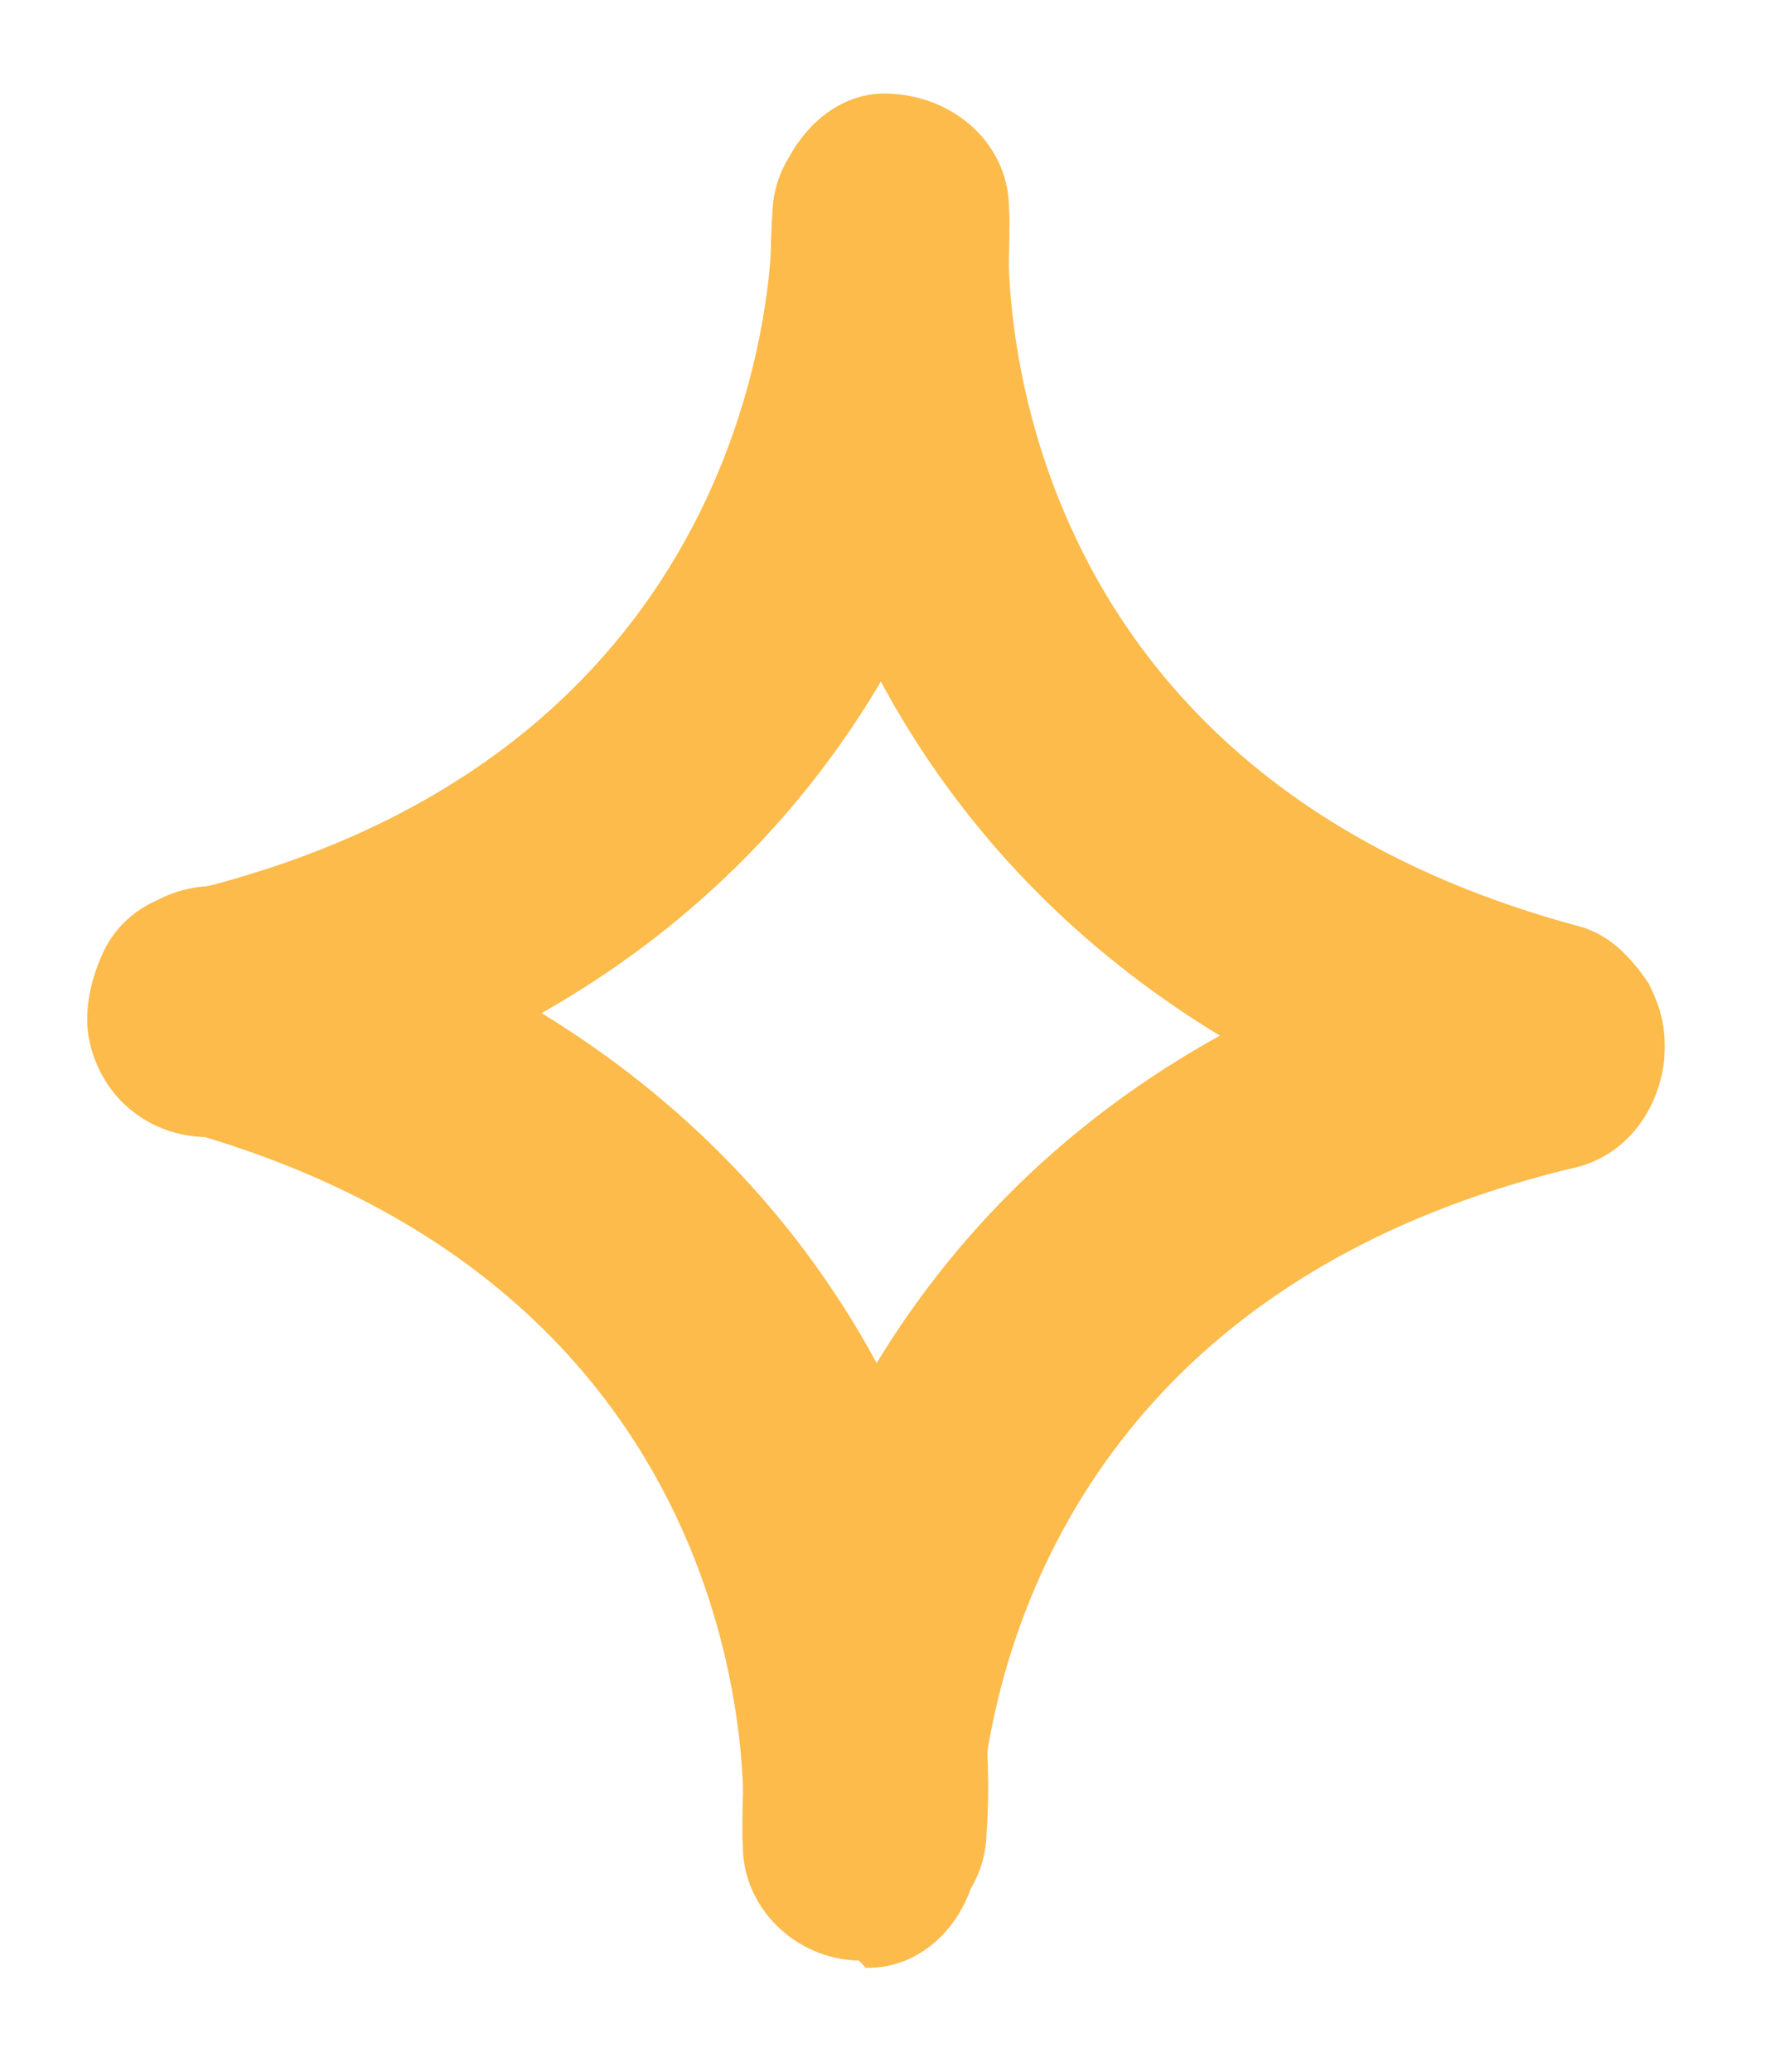
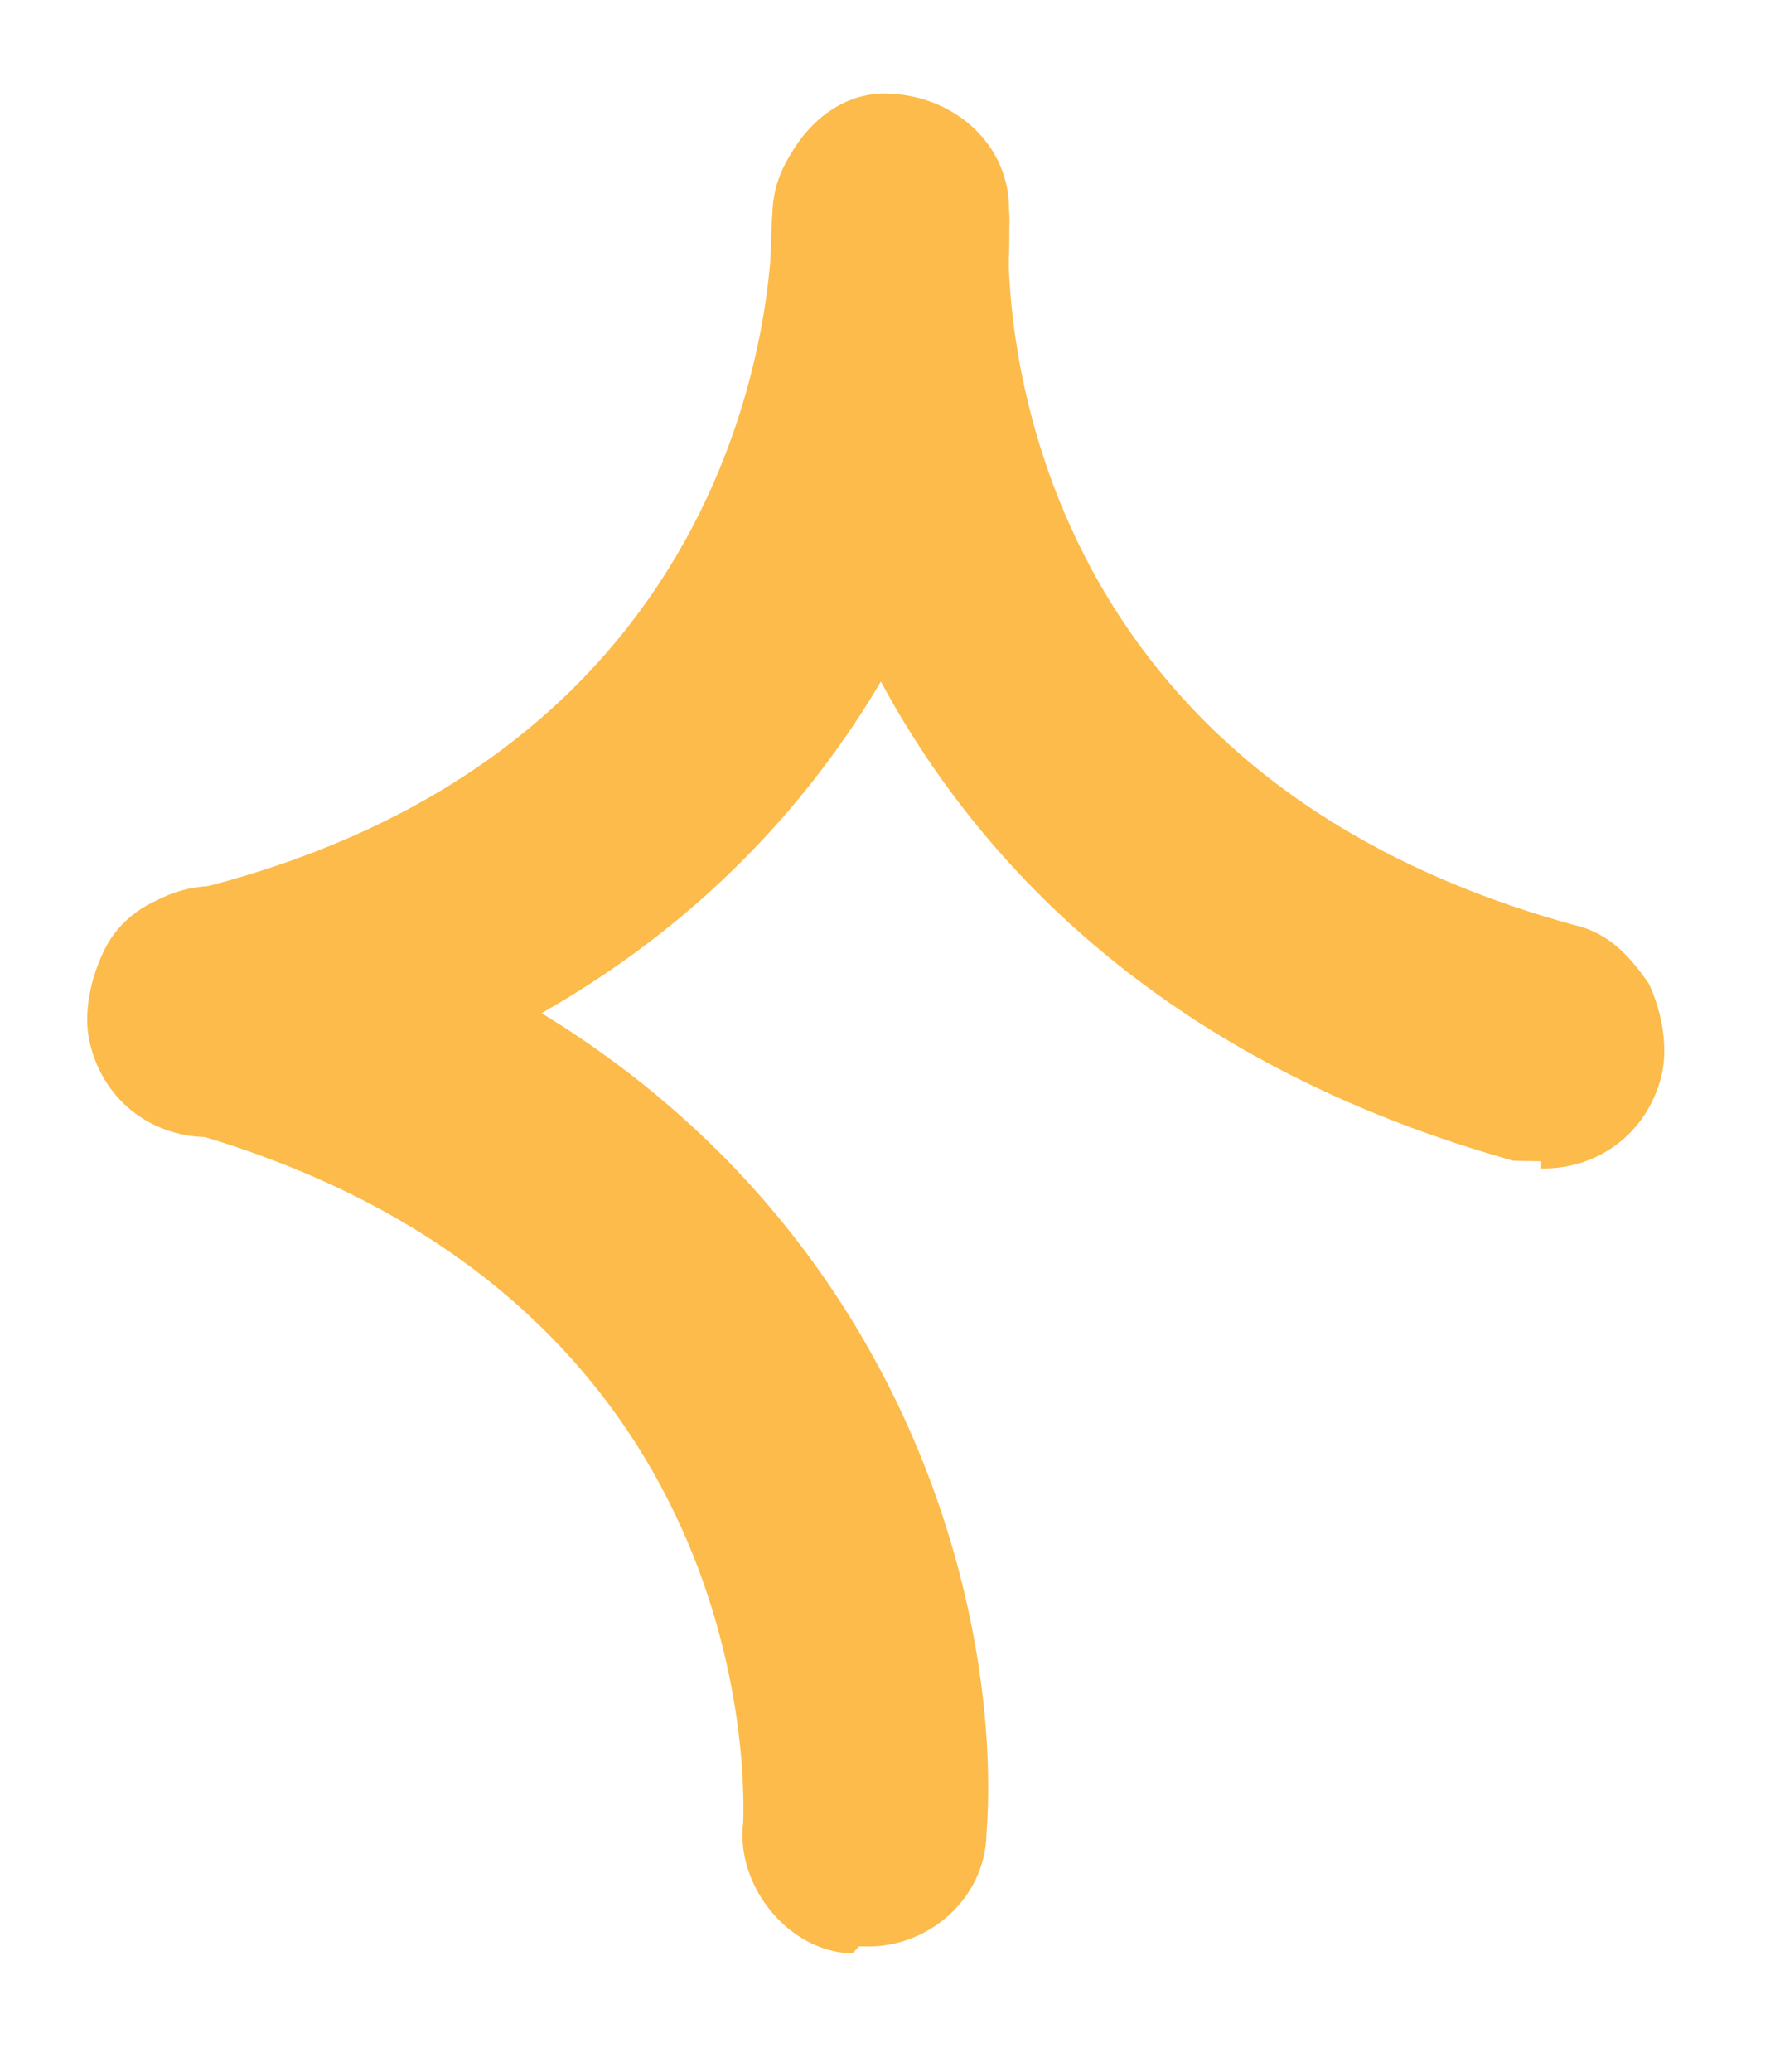
<svg xmlns="http://www.w3.org/2000/svg" width="18" height="21" viewBox="0 0 18 21" fill="none">
  <path d="M8.642 19.8C8.007 19.788 7.455 19.123 7.537 18.469C7.541 18.251 7.776 13.085 1.809 11.448C1.177 11.291 0.767 10.556 0.99 9.904C1.142 9.325 1.642 8.97 2.207 8.98C2.277 8.981 2.418 8.984 2.489 8.985C8.876 10.775 10.192 16.042 10.004 18.587C9.992 19.242 9.419 19.741 8.784 19.73L8.714 19.728L8.642 19.8Z" fill="#FCBB4A" />
-   <path d="M8.711 19.873C8.076 19.862 7.521 19.342 7.533 18.687C7.438 16.137 8.945 10.849 15.392 9.364C15.463 9.365 15.604 9.368 15.674 9.369C16.238 9.379 16.725 9.752 16.856 10.337C16.985 10.995 16.619 11.716 15.911 11.849C9.817 13.34 9.933 18.585 9.932 18.658C9.919 19.385 9.415 19.959 8.78 19.947L8.711 19.873Z" fill="#FCBB4A" />
  <path d="M15.63 11.771C15.63 11.771 15.419 11.767 15.348 11.766C8.961 9.976 7.645 4.709 7.833 2.164C7.845 1.509 8.418 1.01 9.053 1.021C9.758 1.034 10.31 1.7 10.228 2.353C10.224 2.572 9.989 7.737 15.956 9.374C16.308 9.454 16.515 9.676 16.721 9.971C16.857 10.264 16.921 10.63 16.845 10.919C16.694 11.499 16.193 11.854 15.629 11.844L15.63 11.771Z" fill="#FCBB4A" />
  <path d="M2.089 11.526C1.525 11.516 1.038 11.143 0.908 10.558C0.842 10.265 0.92 9.903 1.066 9.614C1.212 9.326 1.498 9.112 1.852 9.046C7.875 7.626 7.827 2.456 7.831 2.238C7.843 1.582 8.349 0.936 8.984 0.948C9.689 0.961 10.244 1.48 10.232 2.135C10.327 4.686 8.82 9.973 2.373 11.458C2.302 11.457 2.161 11.454 2.091 11.453L2.089 11.526Z" fill="#FCBB4A" />
</svg>